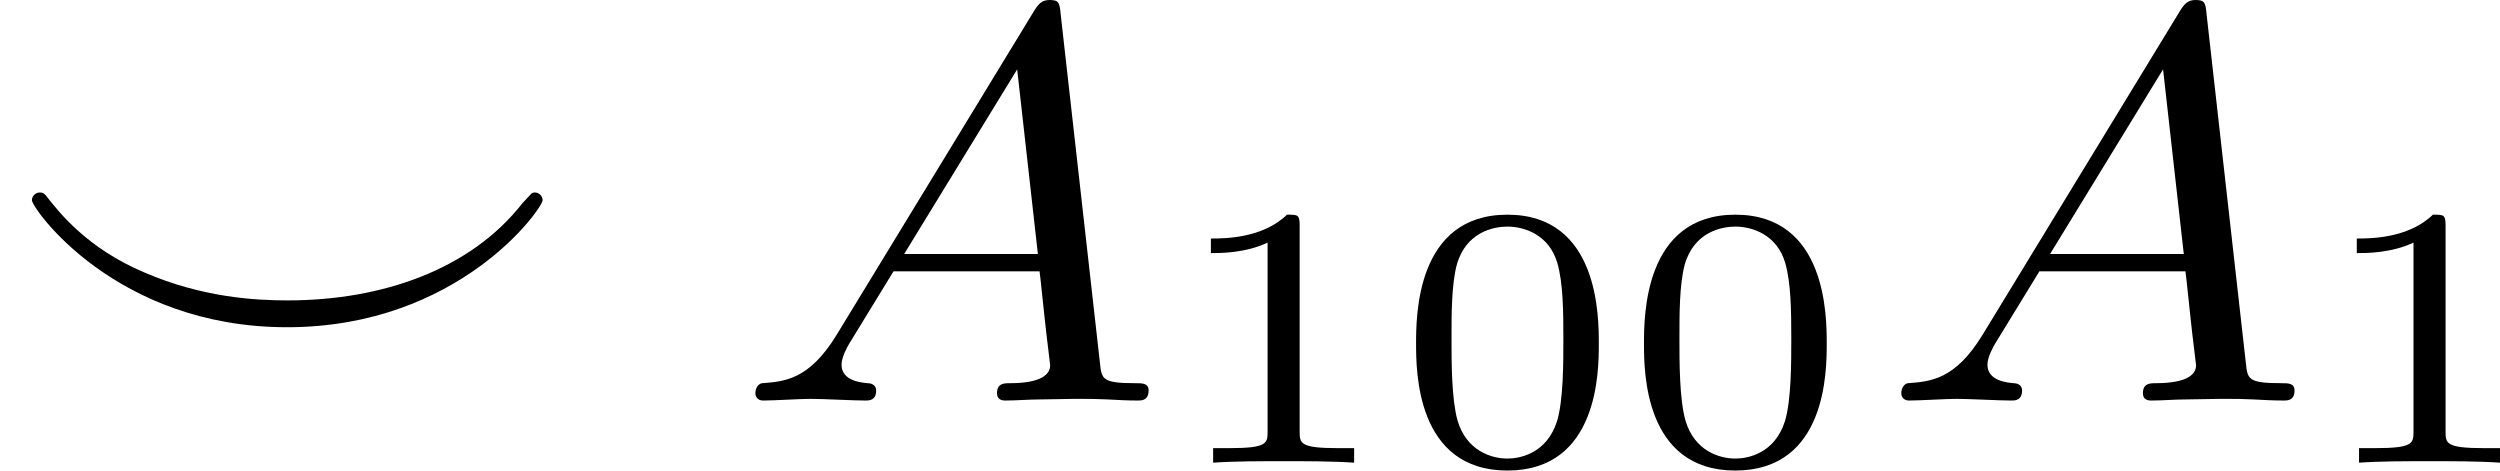
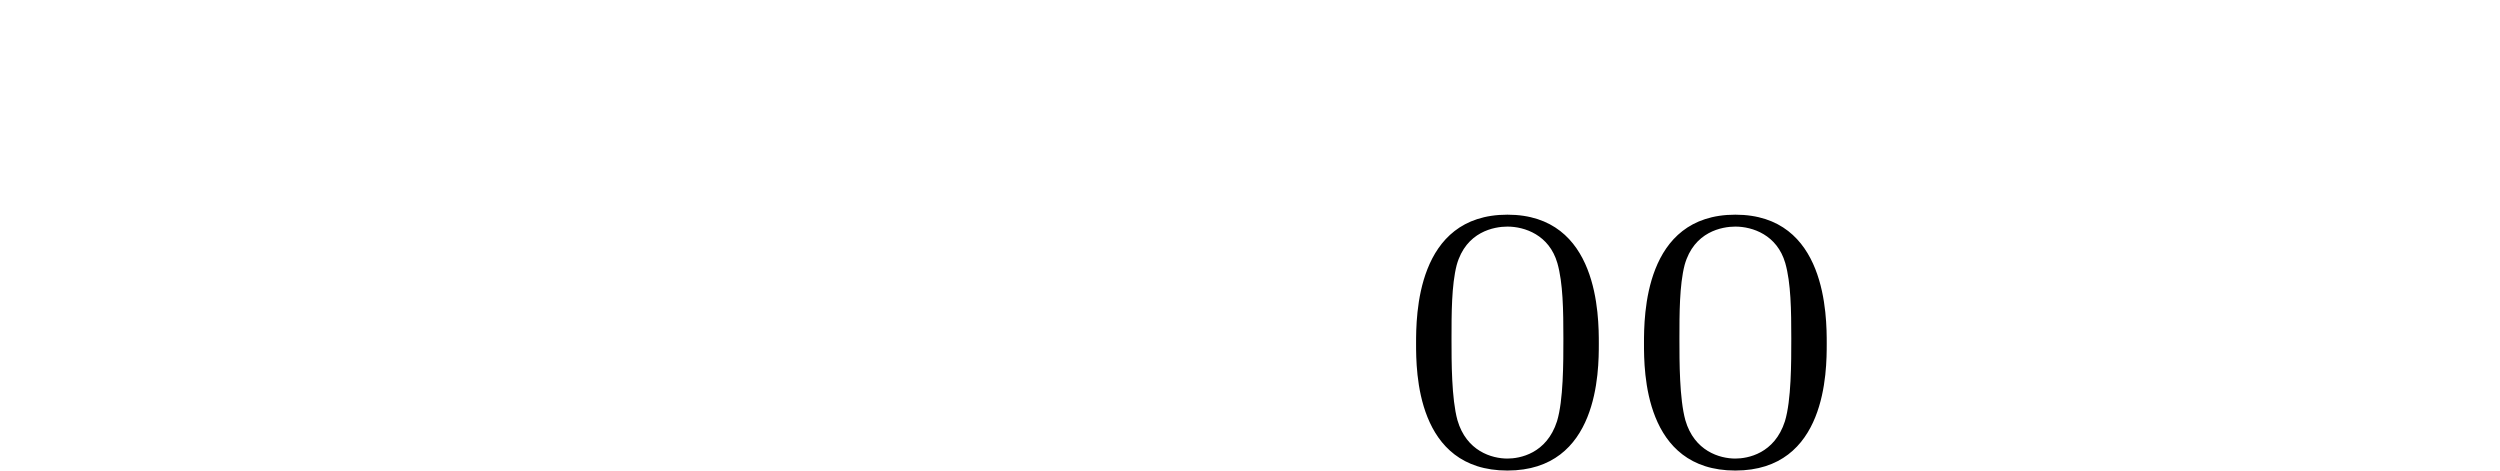
<svg xmlns="http://www.w3.org/2000/svg" xmlns:xlink="http://www.w3.org/1999/xlink" version="1.1" width="80.142pt" height="15.083pt" viewBox="219.509 129.298 80.142 15.083">
  <defs>
    <path id="g5-48" d="M3.288-1.907C3.288-2.343 3.288-3.975 1.823-3.975S.359-2.343 .359-1.907C.359-1.476 .359 .126 1.823 .126S3.288-1.476 3.288-1.907ZM1.823-.066C1.572-.066 1.166-.185 1.022-.681C.927-1.028 .927-1.614 .927-1.985C.927-2.385 .927-2.845 1.01-3.168C1.16-3.706 1.614-3.784 1.823-3.784C2.098-3.784 2.493-3.652 2.624-3.198C2.714-2.881 2.72-2.445 2.72-1.985C2.72-1.602 2.72-.998 2.618-.664C2.451-.143 2.02-.066 1.823-.066Z" />
-     <path id="g5-49" d="M2.146-3.796C2.146-3.975 2.122-3.975 1.943-3.975C1.548-3.593 .938-3.593 .723-3.593V-3.359C.879-3.359 1.273-3.359 1.632-3.527V-.508C1.632-.311 1.632-.233 1.016-.233H.759V0C1.088-.024 1.554-.024 1.889-.024S2.69-.024 3.019 0V-.233H2.762C2.146-.233 2.146-.311 2.146-.508V-3.796Z" />
-     <path id="g4-65" d="M1.632-1.049C1.193-.332 .798-.305 .439-.278C.377-.269 .332-.197 .332-.117C.332-.063 .368 0 .457 0C.628 0 1.049-.027 1.219-.027C1.417-.027 1.901 0 2.098 0C2.152 0 2.268 0 2.268-.161C2.268-.269 2.161-.278 2.134-.278C2.053-.287 1.713-.305 1.713-.574C1.713-.699 1.811-.87 1.838-.915L2.546-2.071H4.887C4.914-1.865 4.94-1.56 4.967-1.336C5.003-.986 5.057-.592 5.057-.565C5.057-.43 4.932-.278 4.411-.278C4.322-.278 4.205-.278 4.205-.117C4.205-.018 4.277 0 4.34 0C4.51 0 4.725-.018 4.905-.018S5.299-.027 5.443-.027C5.738-.027 5.756-.027 5.972-.018C6.115-.009 6.321 0 6.465 0C6.519 0 6.635 0 6.635-.161C6.635-.278 6.536-.278 6.429-.278C5.891-.278 5.882-.341 5.855-.601L5.227-6.178C5.209-6.375 5.2-6.42 5.048-6.42C4.923-6.42 4.869-6.357 4.797-6.241L1.632-1.049ZM2.717-2.349L4.528-5.308L4.86-2.349H2.717Z" />
-     <path id="g4-94" d="M8.697-3.21C8.697-3.282 8.635-3.335 8.572-3.335C8.545-3.335 8.527-3.327 8.509-3.309C8.5-3.3 8.491-3.291 8.375-3.165C7.541-2.098 6.124-1.605 4.609-1.605C4.098-1.605 3.246-1.65 2.313-2.053C1.399-2.439 .95-3.013 .753-3.264C.726-3.3 .699-3.335 .637-3.335S.511-3.282 .511-3.21C.511-3.084 1.847-1.175 4.6-1.175C7.361-1.175 8.697-3.084 8.697-3.21Z" />
  </defs>
  <g id="page8" transform="matrix(2 0 0 2 0 0)">
    <use x="109.755" y="71.069" xlink:href="#g4-94" />
    <use x="121.53" y="71.069" xlink:href="#g4-65" />
    <use x="128.44" y="72.065" xlink:href="#g5-49" />
    <use x="132.093" y="72.065" xlink:href="#g5-48" />
    <use x="135.746" y="72.065" xlink:href="#g5-48" />
    <use x="139.897" y="71.069" xlink:href="#g4-65" />
    <use x="146.807" y="72.065" xlink:href="#g5-49" />
  </g>
</svg>